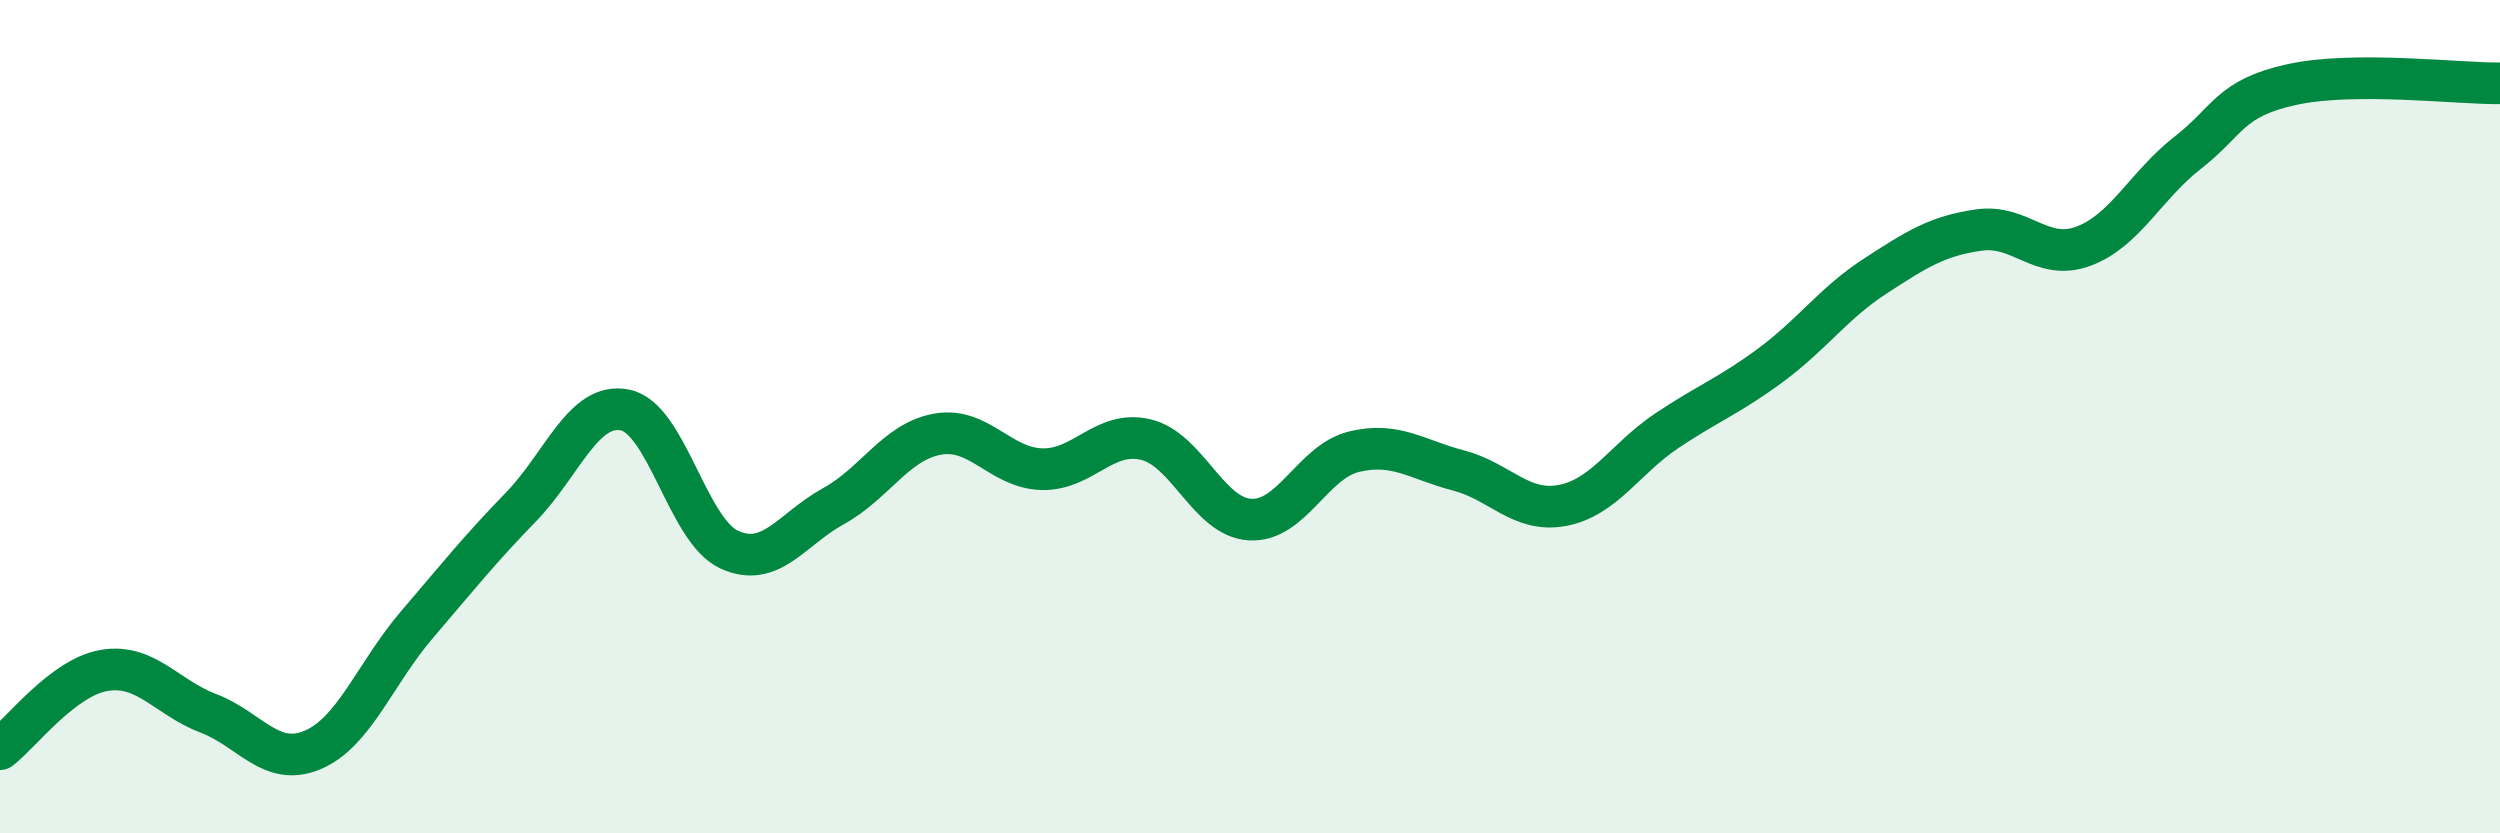
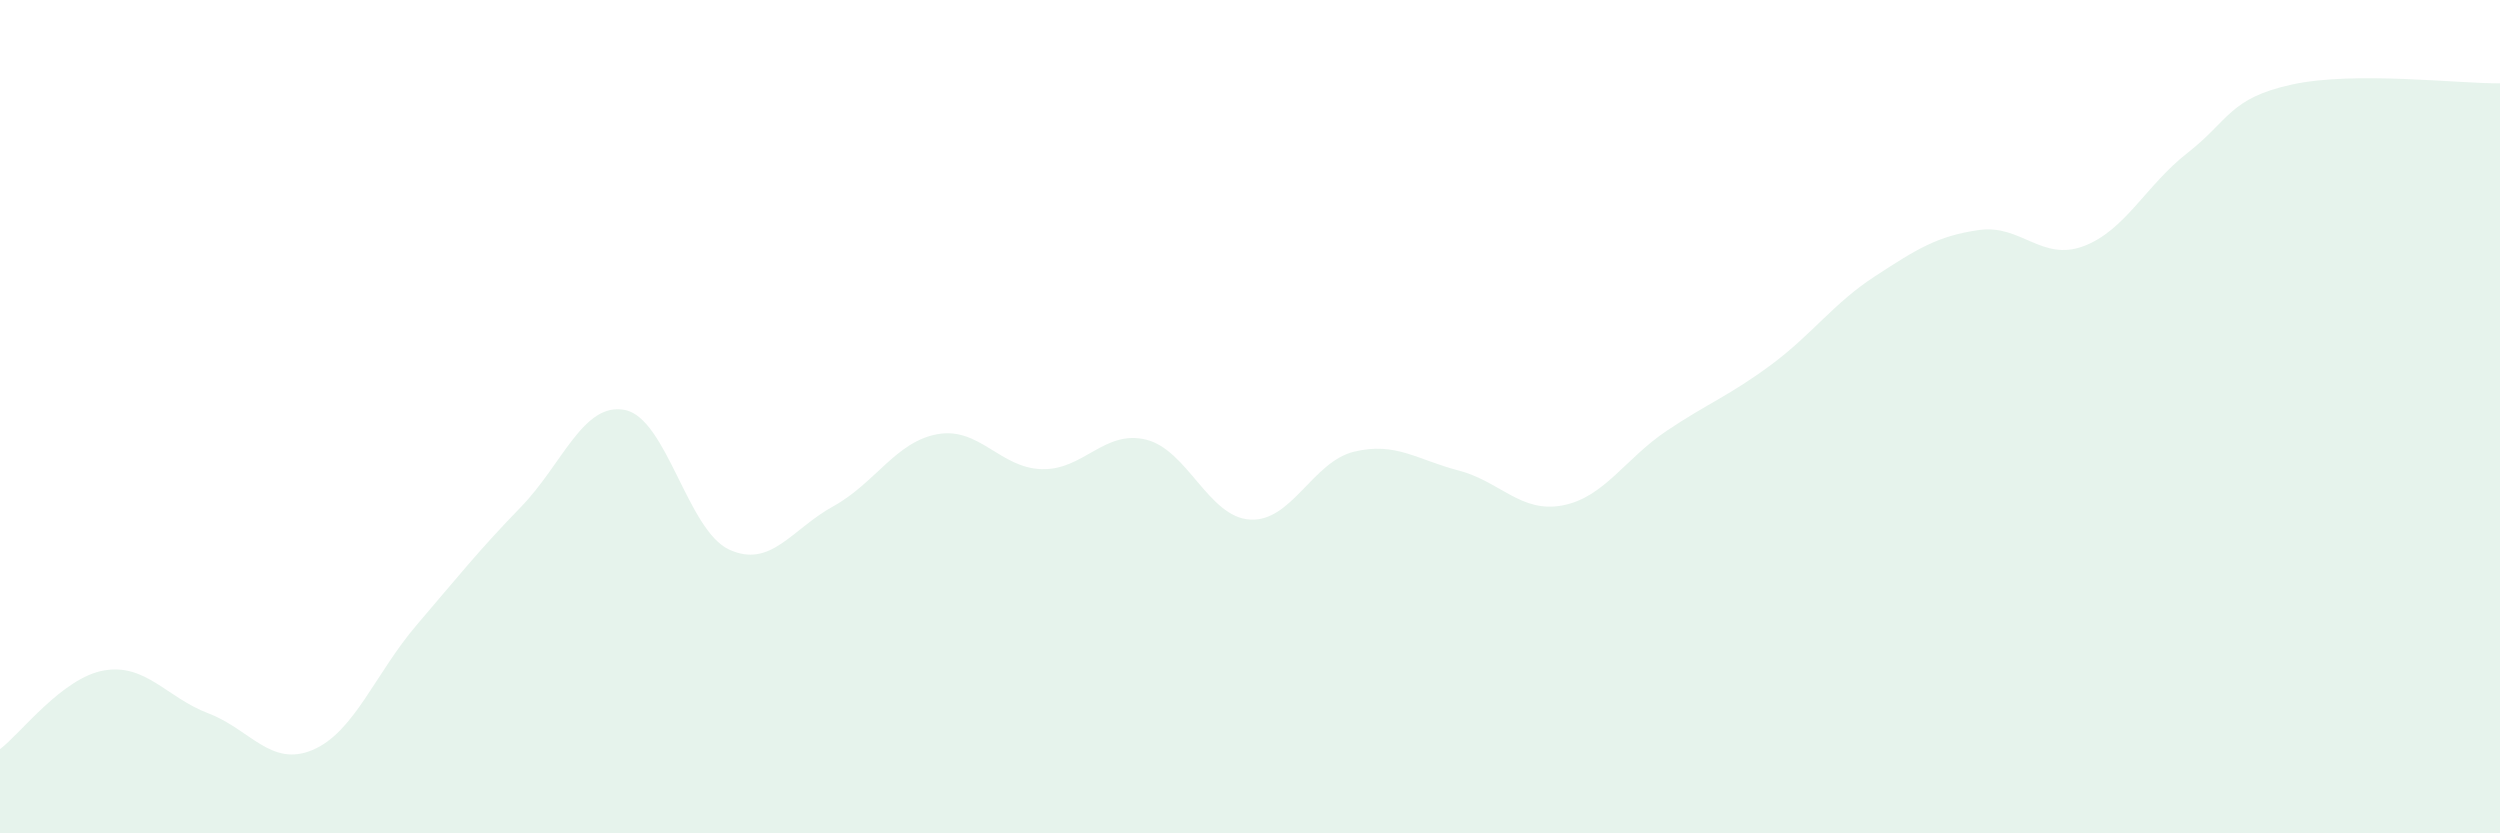
<svg xmlns="http://www.w3.org/2000/svg" width="60" height="20" viewBox="0 0 60 20">
  <path d="M 0,17.98 C 0.5,17.6 1.5,16.26 2.5,16.09 C 3.5,15.92 4,16.74 5,17.12 C 6,17.5 6.5,18.42 7.5,18 C 8.5,17.58 9,16.17 10,15 C 11,13.83 11.5,13.2 12.5,12.17 C 13.5,11.14 14,9.64 15,9.84 C 16,10.04 16.5,12.73 17.5,13.19 C 18.5,13.65 19,12.7 20,12.15 C 21,11.6 21.5,10.6 22.5,10.42 C 23.5,10.24 24,11.23 25,11.26 C 26,11.29 26.5,10.31 27.5,10.55 C 28.5,10.79 29,12.41 30,12.47 C 31,12.53 31.5,11.08 32.5,10.84 C 33.5,10.6 34,11.03 35,11.29 C 36,11.55 36.5,12.32 37.5,12.13 C 38.5,11.94 39,11.01 40,10.34 C 41,9.67 41.5,9.5 42.5,8.76 C 43.5,8.02 44,7.28 45,6.63 C 46,5.98 46.5,5.66 47.5,5.52 C 48.5,5.38 49,6.28 50,5.91 C 51,5.54 51.5,4.45 52.5,3.67 C 53.5,2.89 53.5,2.36 55,2.03 C 56.5,1.7 59,2.01 60,2L60 20L0 20Z" fill="#008740" opacity="0.1" stroke-linecap="round" stroke-linejoin="round" />
-   <path d="M 0,17.98 C 0.5,17.6 1.5,16.26 2.5,16.09 C 3.5,15.92 4,16.74 5,17.12 C 6,17.5 6.5,18.42 7.5,18 C 8.5,17.58 9,16.17 10,15 C 11,13.83 11.5,13.2 12.5,12.17 C 13.5,11.14 14,9.64 15,9.84 C 16,10.04 16.5,12.73 17.5,13.19 C 18.5,13.65 19,12.7 20,12.15 C 21,11.6 21.5,10.6 22.5,10.42 C 23.5,10.24 24,11.23 25,11.26 C 26,11.29 26.5,10.31 27.5,10.55 C 28.5,10.79 29,12.41 30,12.47 C 31,12.53 31.5,11.08 32.5,10.84 C 33.5,10.6 34,11.03 35,11.29 C 36,11.55 36.5,12.32 37.5,12.13 C 38.5,11.94 39,11.01 40,10.34 C 41,9.67 41.5,9.5 42.5,8.76 C 43.5,8.02 44,7.28 45,6.63 C 46,5.98 46.5,5.66 47.5,5.52 C 48.5,5.38 49,6.28 50,5.91 C 51,5.54 51.5,4.45 52.5,3.67 C 53.5,2.89 53.5,2.36 55,2.03 C 56.5,1.7 59,2.01 60,2" stroke="#008740" stroke-width="1" fill="none" stroke-linecap="round" stroke-linejoin="round" />
</svg>